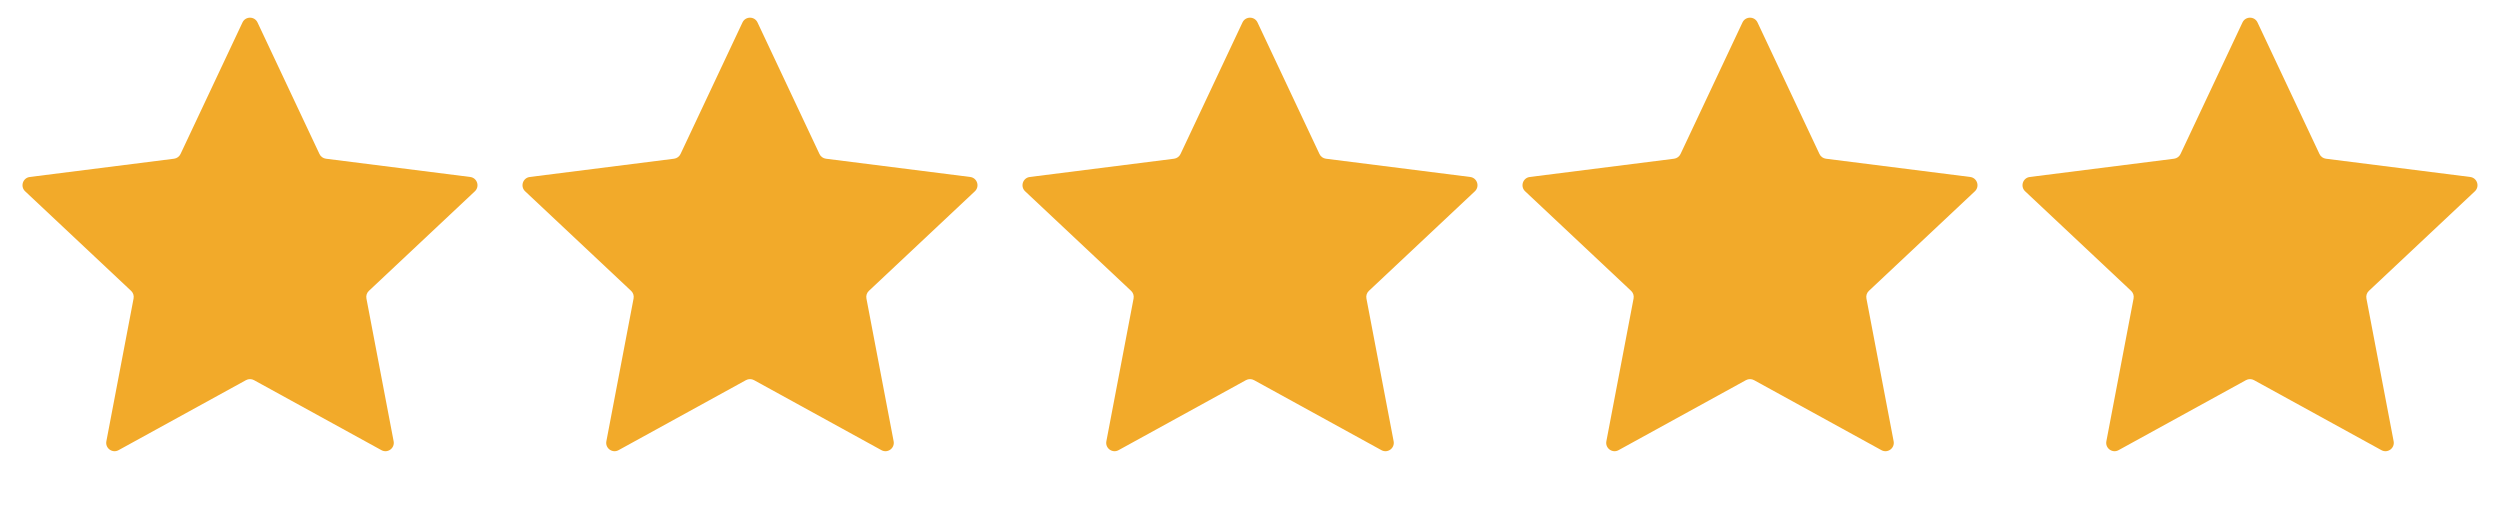
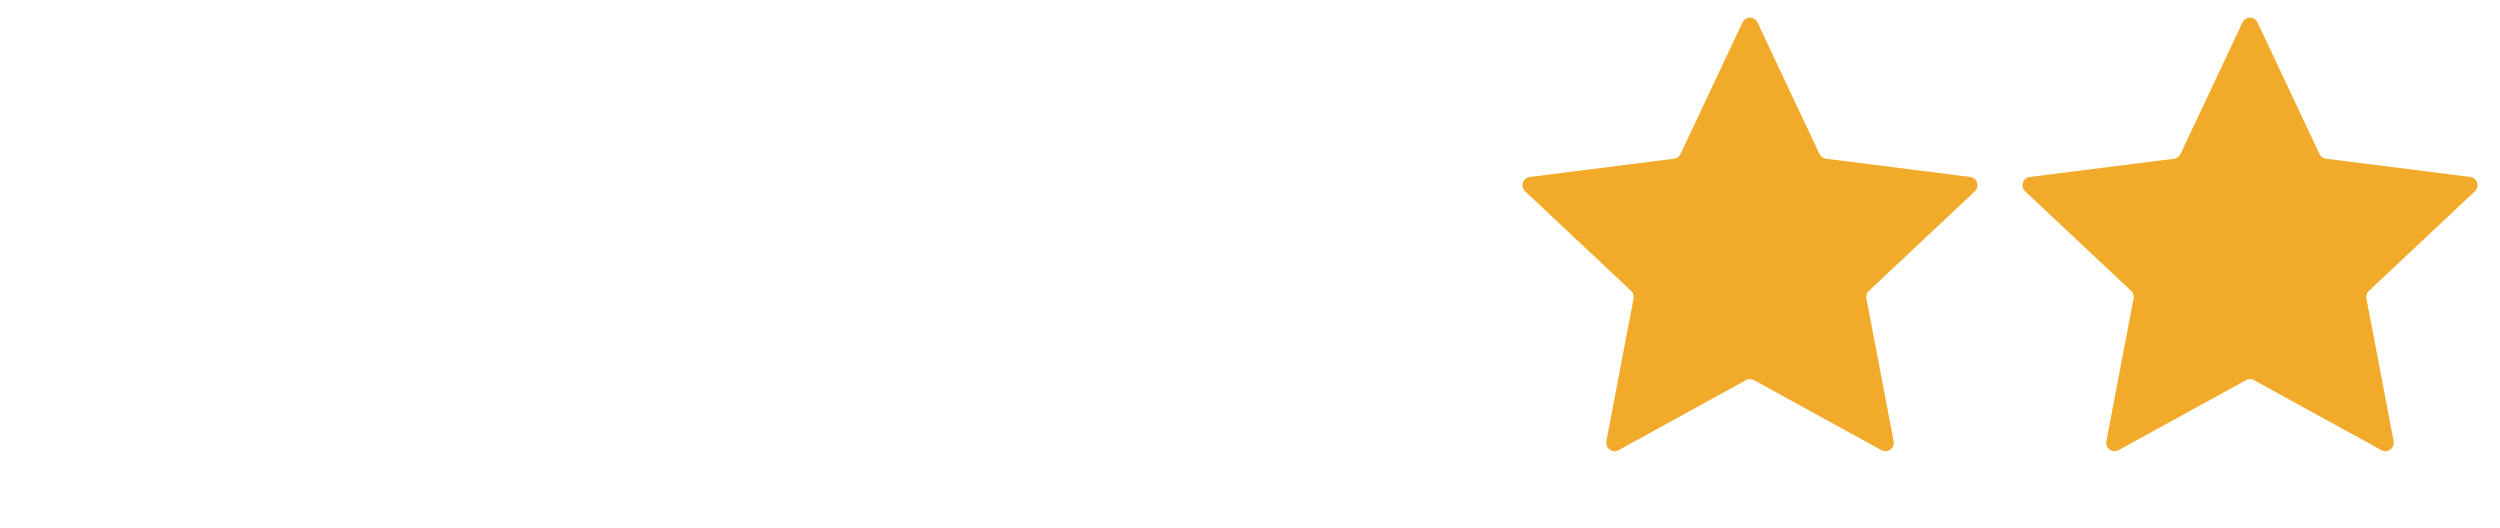
<svg xmlns="http://www.w3.org/2000/svg" width="90" height="19" viewBox="0 0 90 19" fill="none">
-   <path d="M8.729 0.809C8.837 0.579 9.163 0.579 9.271 0.809L11.501 5.544C11.544 5.637 11.633 5.701 11.735 5.714L16.927 6.371C17.179 6.403 17.28 6.713 17.095 6.887L13.28 10.471C13.205 10.541 13.172 10.645 13.191 10.745L14.171 15.887C14.218 16.136 13.954 16.328 13.732 16.206L9.144 13.685C9.055 13.636 8.945 13.636 8.856 13.685L4.268 16.206C4.046 16.328 3.782 16.136 3.829 15.887L4.809 10.745C4.828 10.645 4.795 10.541 4.72 10.471L0.905 6.887C0.72 6.713 0.821 6.403 1.073 6.371L6.265 5.714C6.367 5.701 6.456 5.637 6.499 5.544L8.729 0.809Z" fill="#F2AA2A" />
-   <path d="M26.729 0.809C26.837 0.579 27.163 0.579 27.271 0.809L29.501 5.544C29.544 5.637 29.633 5.701 29.735 5.714L34.927 6.371C35.179 6.403 35.28 6.713 35.095 6.887L31.28 10.471C31.205 10.541 31.172 10.645 31.191 10.745L32.171 15.887C32.218 16.136 31.954 16.328 31.732 16.206L27.145 13.685C27.055 13.636 26.945 13.636 26.855 13.685L22.268 16.206C22.046 16.328 21.782 16.136 21.829 15.887L22.809 10.745C22.828 10.645 22.795 10.541 22.72 10.471L18.905 6.887C18.72 6.713 18.821 6.403 19.073 6.371L24.265 5.714C24.367 5.701 24.456 5.637 24.499 5.544L26.729 0.809Z" fill="#F2AA2A" />
-   <path d="M44.729 0.809C44.837 0.579 45.163 0.579 45.271 0.809L47.501 5.544C47.544 5.637 47.633 5.701 47.734 5.714L52.927 6.371C53.179 6.403 53.28 6.713 53.095 6.887L49.28 10.471C49.205 10.541 49.172 10.645 49.191 10.745L50.171 15.887C50.218 16.136 49.954 16.328 49.732 16.206L45.145 13.685C45.054 13.636 44.946 13.636 44.855 13.685L40.268 16.206C40.046 16.328 39.782 16.136 39.829 15.887L40.809 10.745C40.828 10.645 40.795 10.541 40.72 10.471L36.905 6.887C36.72 6.713 36.821 6.403 37.073 6.371L42.266 5.714C42.367 5.701 42.456 5.637 42.499 5.544L44.729 0.809Z" fill="#F2AA2A" />
-   <path d="M62.729 0.809C62.837 0.579 63.163 0.579 63.271 0.809L65.501 5.544C65.544 5.637 65.633 5.701 65.734 5.714L70.927 6.371C71.179 6.403 71.28 6.713 71.095 6.887L67.28 10.471C67.205 10.541 67.172 10.645 67.191 10.745L68.171 15.887C68.218 16.136 67.954 16.328 67.732 16.206L63.145 13.685C63.054 13.636 62.946 13.636 62.855 13.685L58.268 16.206C58.046 16.328 57.782 16.136 57.829 15.887L58.809 10.745C58.828 10.645 58.795 10.541 58.72 10.471L54.905 6.887C54.72 6.713 54.821 6.403 55.073 6.371L60.266 5.714C60.367 5.701 60.456 5.637 60.499 5.544L62.729 0.809Z" fill="#F2AA2A" />
+   <path d="M62.729 0.809C62.837 0.579 63.163 0.579 63.271 0.809L65.501 5.544C65.544 5.637 65.633 5.701 65.734 5.714L70.927 6.371C71.179 6.403 71.28 6.713 71.095 6.887L67.28 10.471C67.205 10.541 67.172 10.645 67.191 10.745L68.171 15.887C68.218 16.136 67.954 16.328 67.732 16.206L63.145 13.685C63.054 13.636 62.946 13.636 62.855 13.685L58.268 16.206C58.046 16.328 57.782 16.136 57.829 15.887L58.809 10.745C58.828 10.645 58.795 10.541 58.72 10.471L54.905 6.887C54.72 6.713 54.821 6.403 55.073 6.371L60.266 5.714C60.367 5.701 60.456 5.637 60.499 5.544Z" fill="#F2AA2A" />
  <path d="M80.729 0.809C80.837 0.579 81.163 0.579 81.271 0.809L83.501 5.544C83.544 5.637 83.633 5.701 83.734 5.714L88.927 6.371C89.179 6.403 89.28 6.713 89.095 6.887L85.28 10.471C85.205 10.541 85.172 10.645 85.191 10.745L86.171 15.887C86.218 16.136 85.954 16.328 85.732 16.206L81.144 13.685C81.055 13.636 80.945 13.636 80.856 13.685L76.268 16.206C76.046 16.328 75.782 16.136 75.829 15.887L76.809 10.745C76.828 10.645 76.795 10.541 76.72 10.471L72.905 6.887C72.72 6.713 72.821 6.403 73.073 6.371L78.266 5.714C78.367 5.701 78.456 5.637 78.499 5.544L80.729 0.809Z" fill="#F2AA2A" />
</svg>